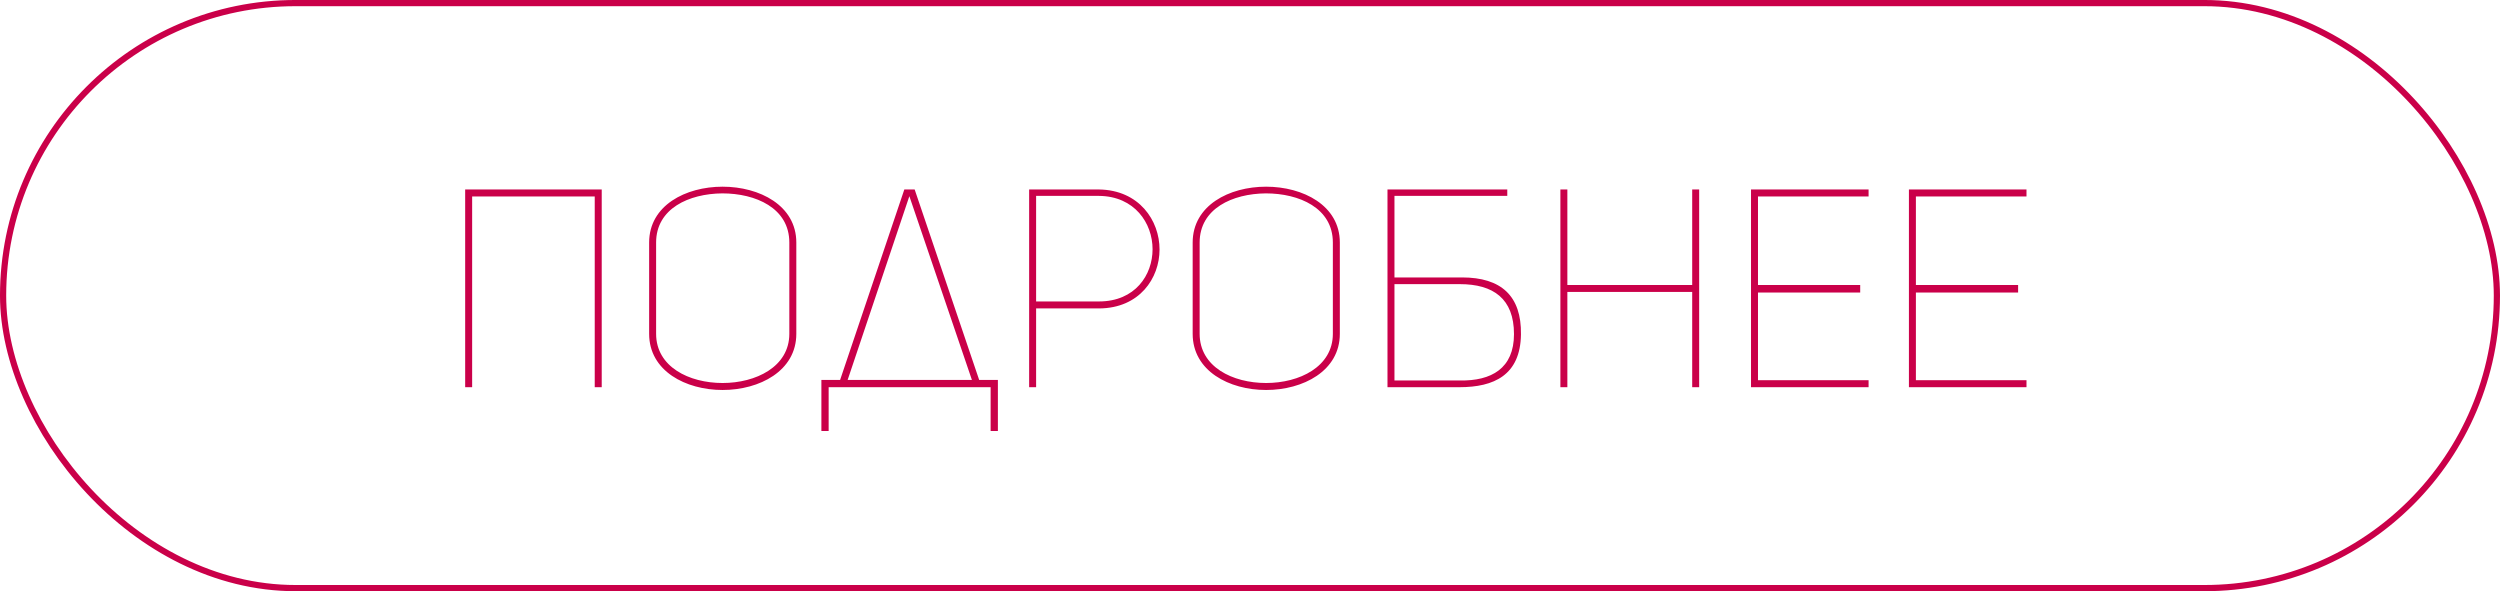
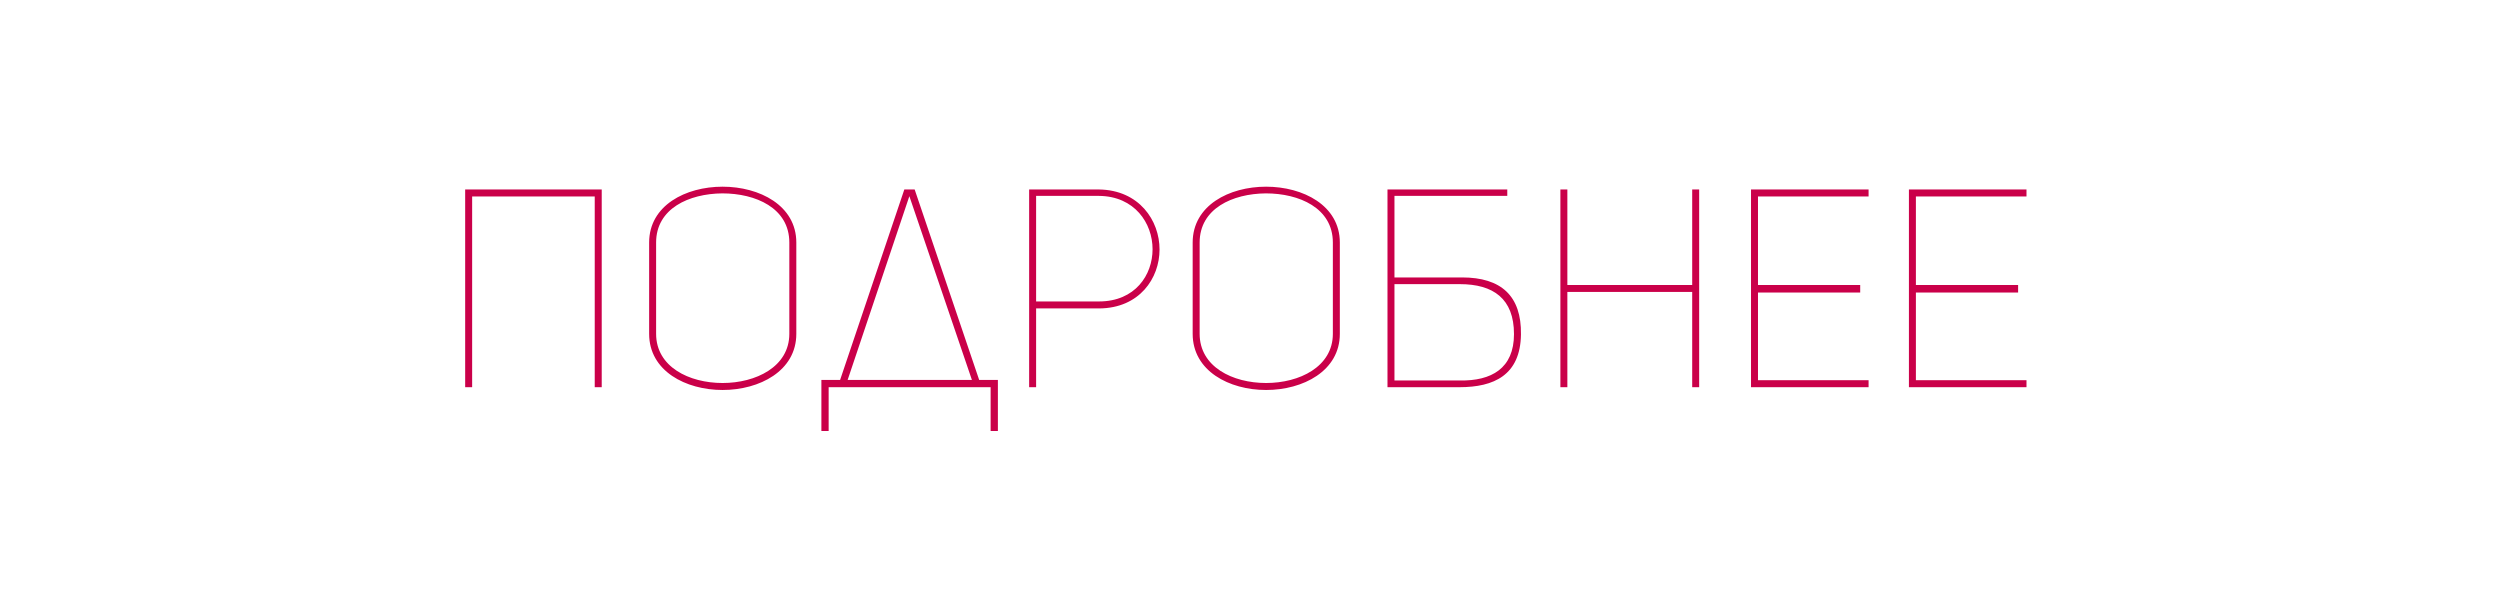
<svg xmlns="http://www.w3.org/2000/svg" width="148" height="35" viewBox="0 0 148 35" fill="none">
-   <rect x="0.183" y="0.183" width="147.633" height="34.633" rx="17.317" stroke="#CA0049" stroke-width="0.367" />
  <path d="M27.951 11.63H35.208V22.922H35.622V11.217H27.538V22.922H27.951V11.63ZM38.429 19.764C38.429 21.963 40.595 23.087 42.777 23.087C44.959 23.087 47.142 21.963 47.142 19.764V14.358C47.142 12.159 44.959 11.052 42.777 11.052C40.595 11.052 38.429 12.159 38.429 14.358V19.764ZM38.842 14.358C38.842 12.341 40.793 11.465 42.76 11.448C44.728 11.448 46.728 12.308 46.728 14.358V19.764C46.728 21.715 44.744 22.674 42.777 22.674C40.793 22.674 38.842 21.715 38.842 19.764V14.358ZM57.967 22.492L54.148 11.217H53.536L49.734 22.492H48.626V25.517H49.056V22.922H58.645V25.517H59.075V22.492H57.967ZM50.18 22.492L53.834 11.614L57.537 22.492H50.18ZM61.338 22.922V18.259H65.074C67.455 18.243 68.645 16.474 68.645 14.771C68.645 13.052 67.439 11.25 65.058 11.217H60.925V22.922H61.338ZM61.338 17.846V11.597H65.058C67.174 11.614 68.232 13.217 68.232 14.755C68.232 16.276 67.207 17.846 65.058 17.846H61.338ZM70.606 19.764C70.606 21.963 72.771 23.087 74.953 23.087C77.136 23.087 79.318 21.963 79.318 19.764V14.358C79.318 12.159 77.136 11.052 74.953 11.052C72.771 11.052 70.606 12.159 70.606 14.358V19.764ZM71.019 14.358C71.019 12.341 72.97 11.465 74.937 11.448C76.904 11.448 78.905 12.308 78.905 14.358V19.764C78.905 21.715 76.921 22.674 74.953 22.674C72.97 22.674 71.019 21.715 71.019 19.764V14.358ZM89.231 11.597V11.217H82.139V22.922H86.404C88.438 22.922 90.008 22.211 90.041 19.797C90.075 17.516 88.868 16.424 86.553 16.424H82.552V11.597H89.231ZM82.552 16.821H86.421C88.405 16.821 89.628 17.681 89.628 19.78C89.628 21.814 88.289 22.558 86.421 22.525H82.552V16.821ZM92.788 17.284H100.178V22.922H100.591V11.217H100.178V16.871H92.788V11.217H92.375V22.922H92.788V17.284ZM104.073 11.63H110.62V11.217H103.66V22.922H110.62V22.508H104.073V17.317H110.124V16.871H104.073V11.63ZM113.421 11.63H119.968V11.217H113.008V22.922H119.968V22.508H113.421V17.317H119.472V16.871H113.421V11.63Z" fill="#CA0049" />
</svg>